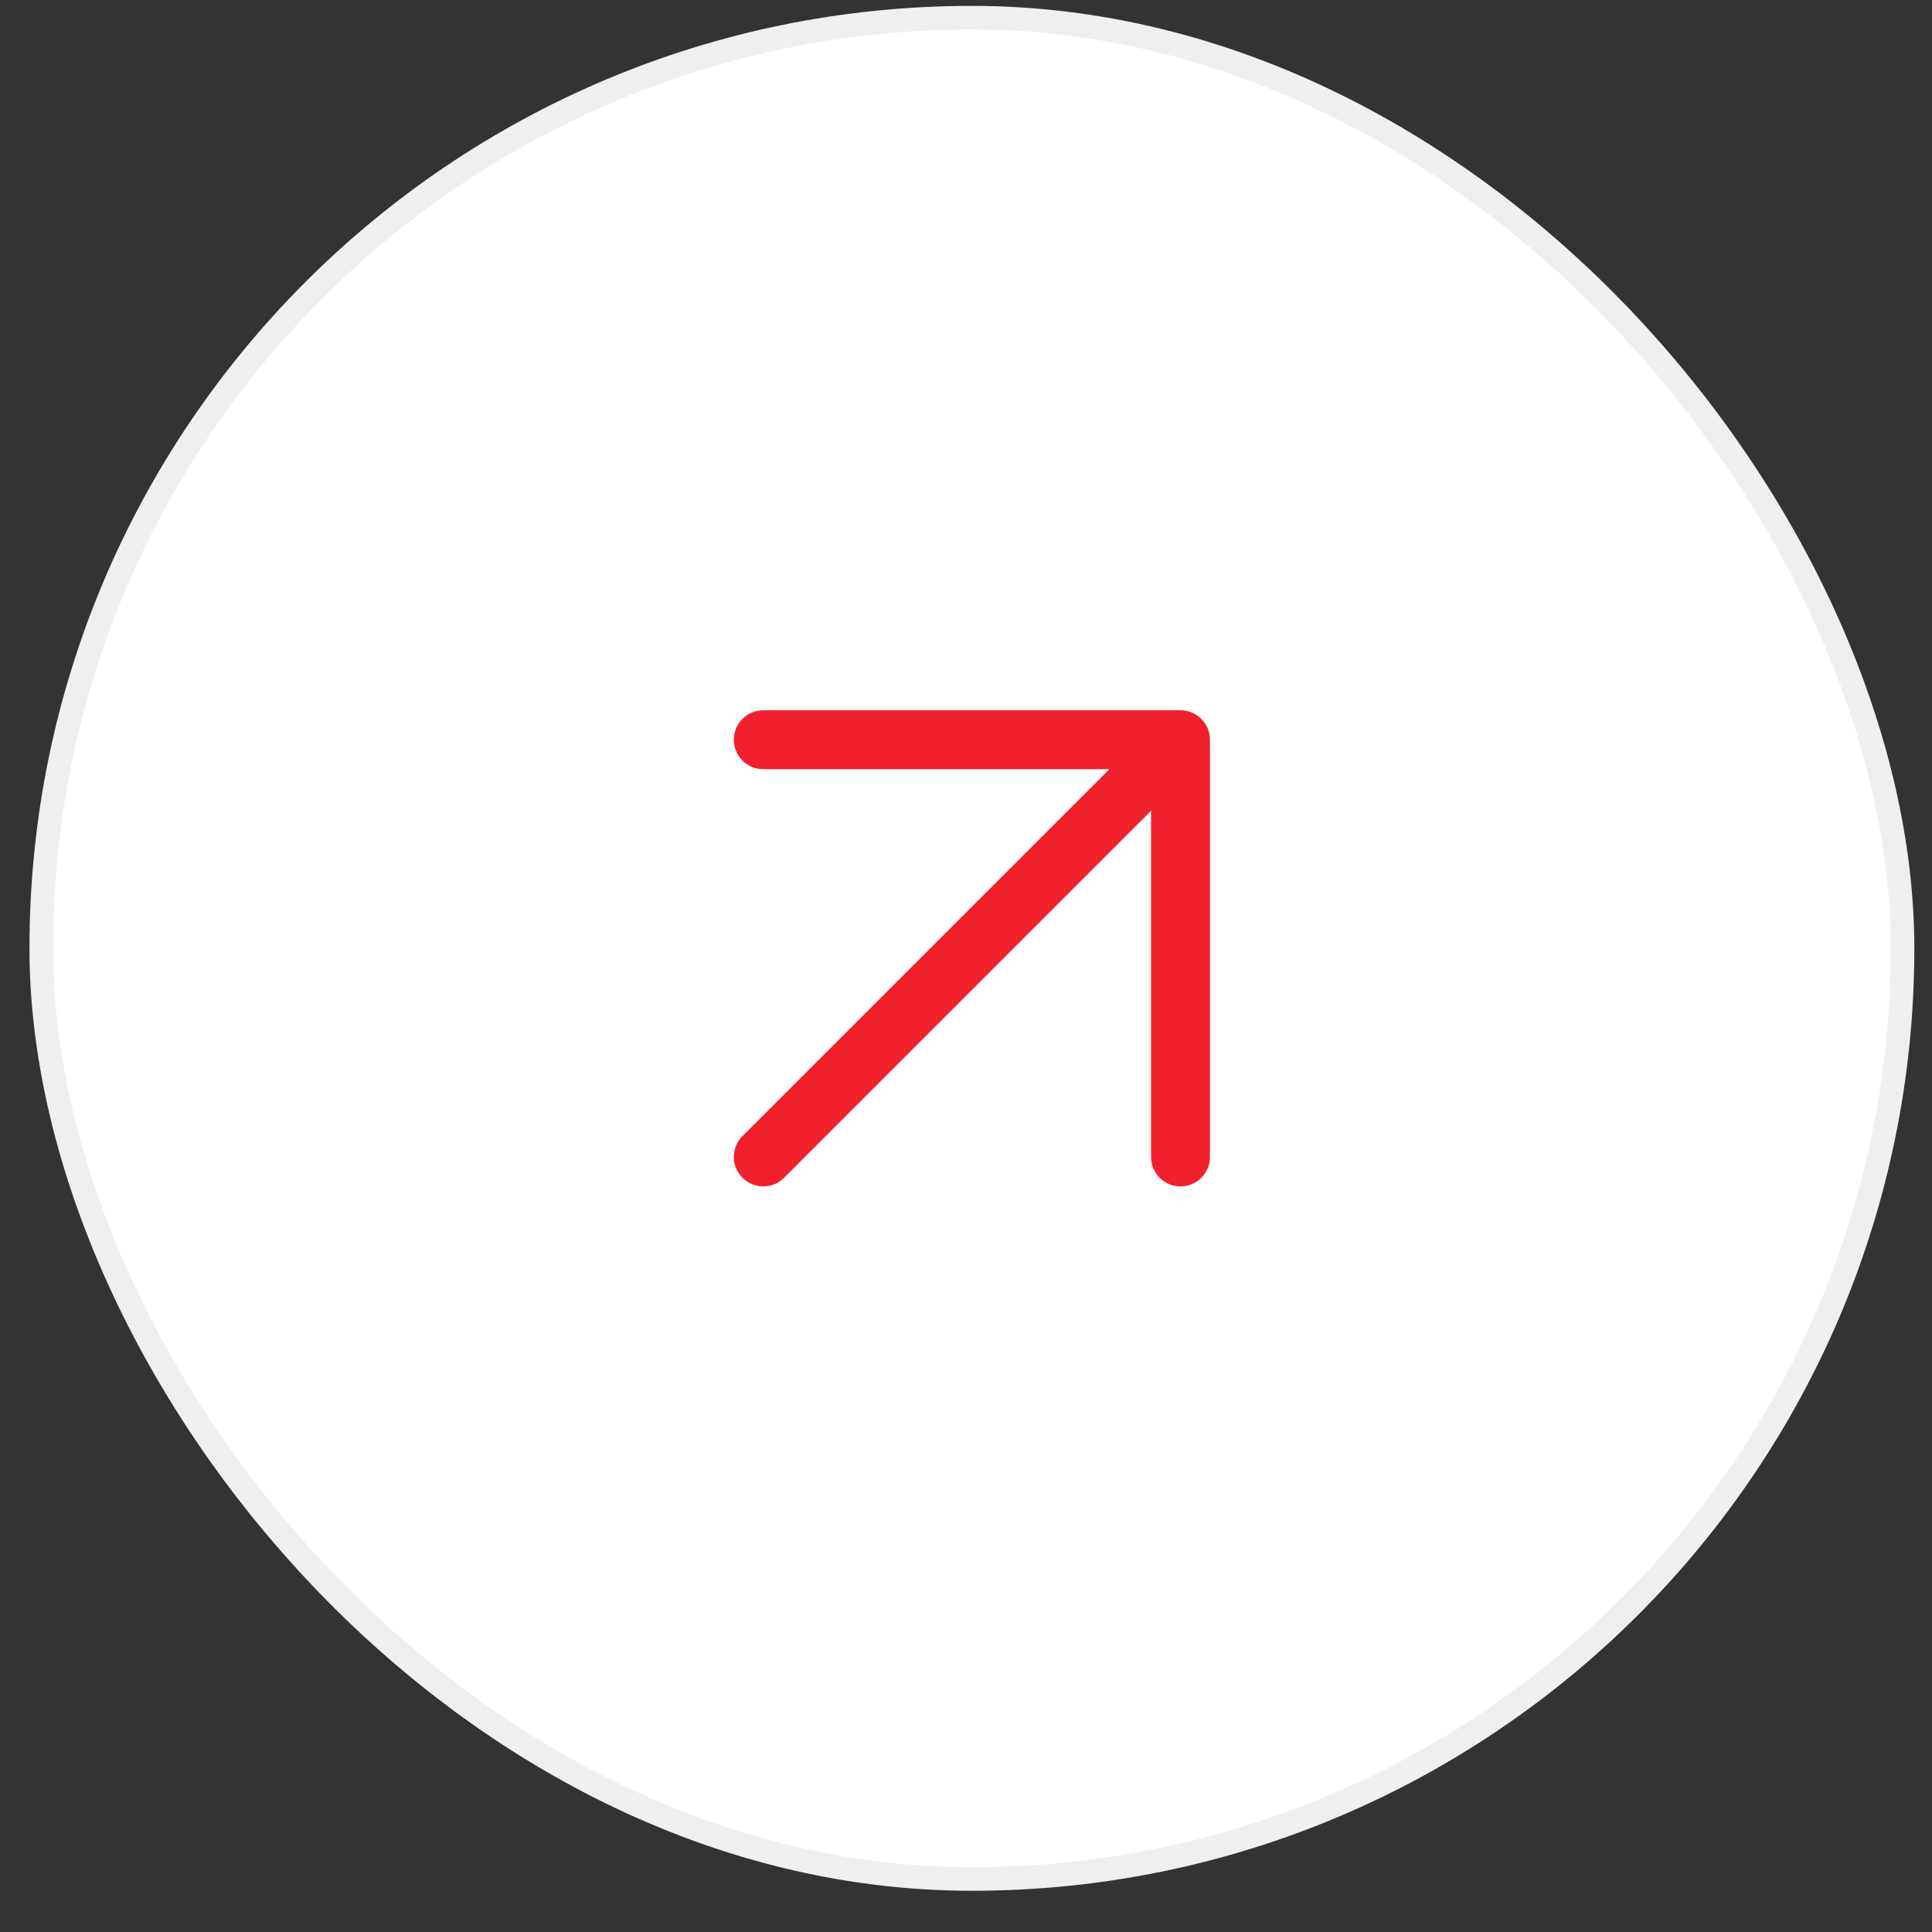
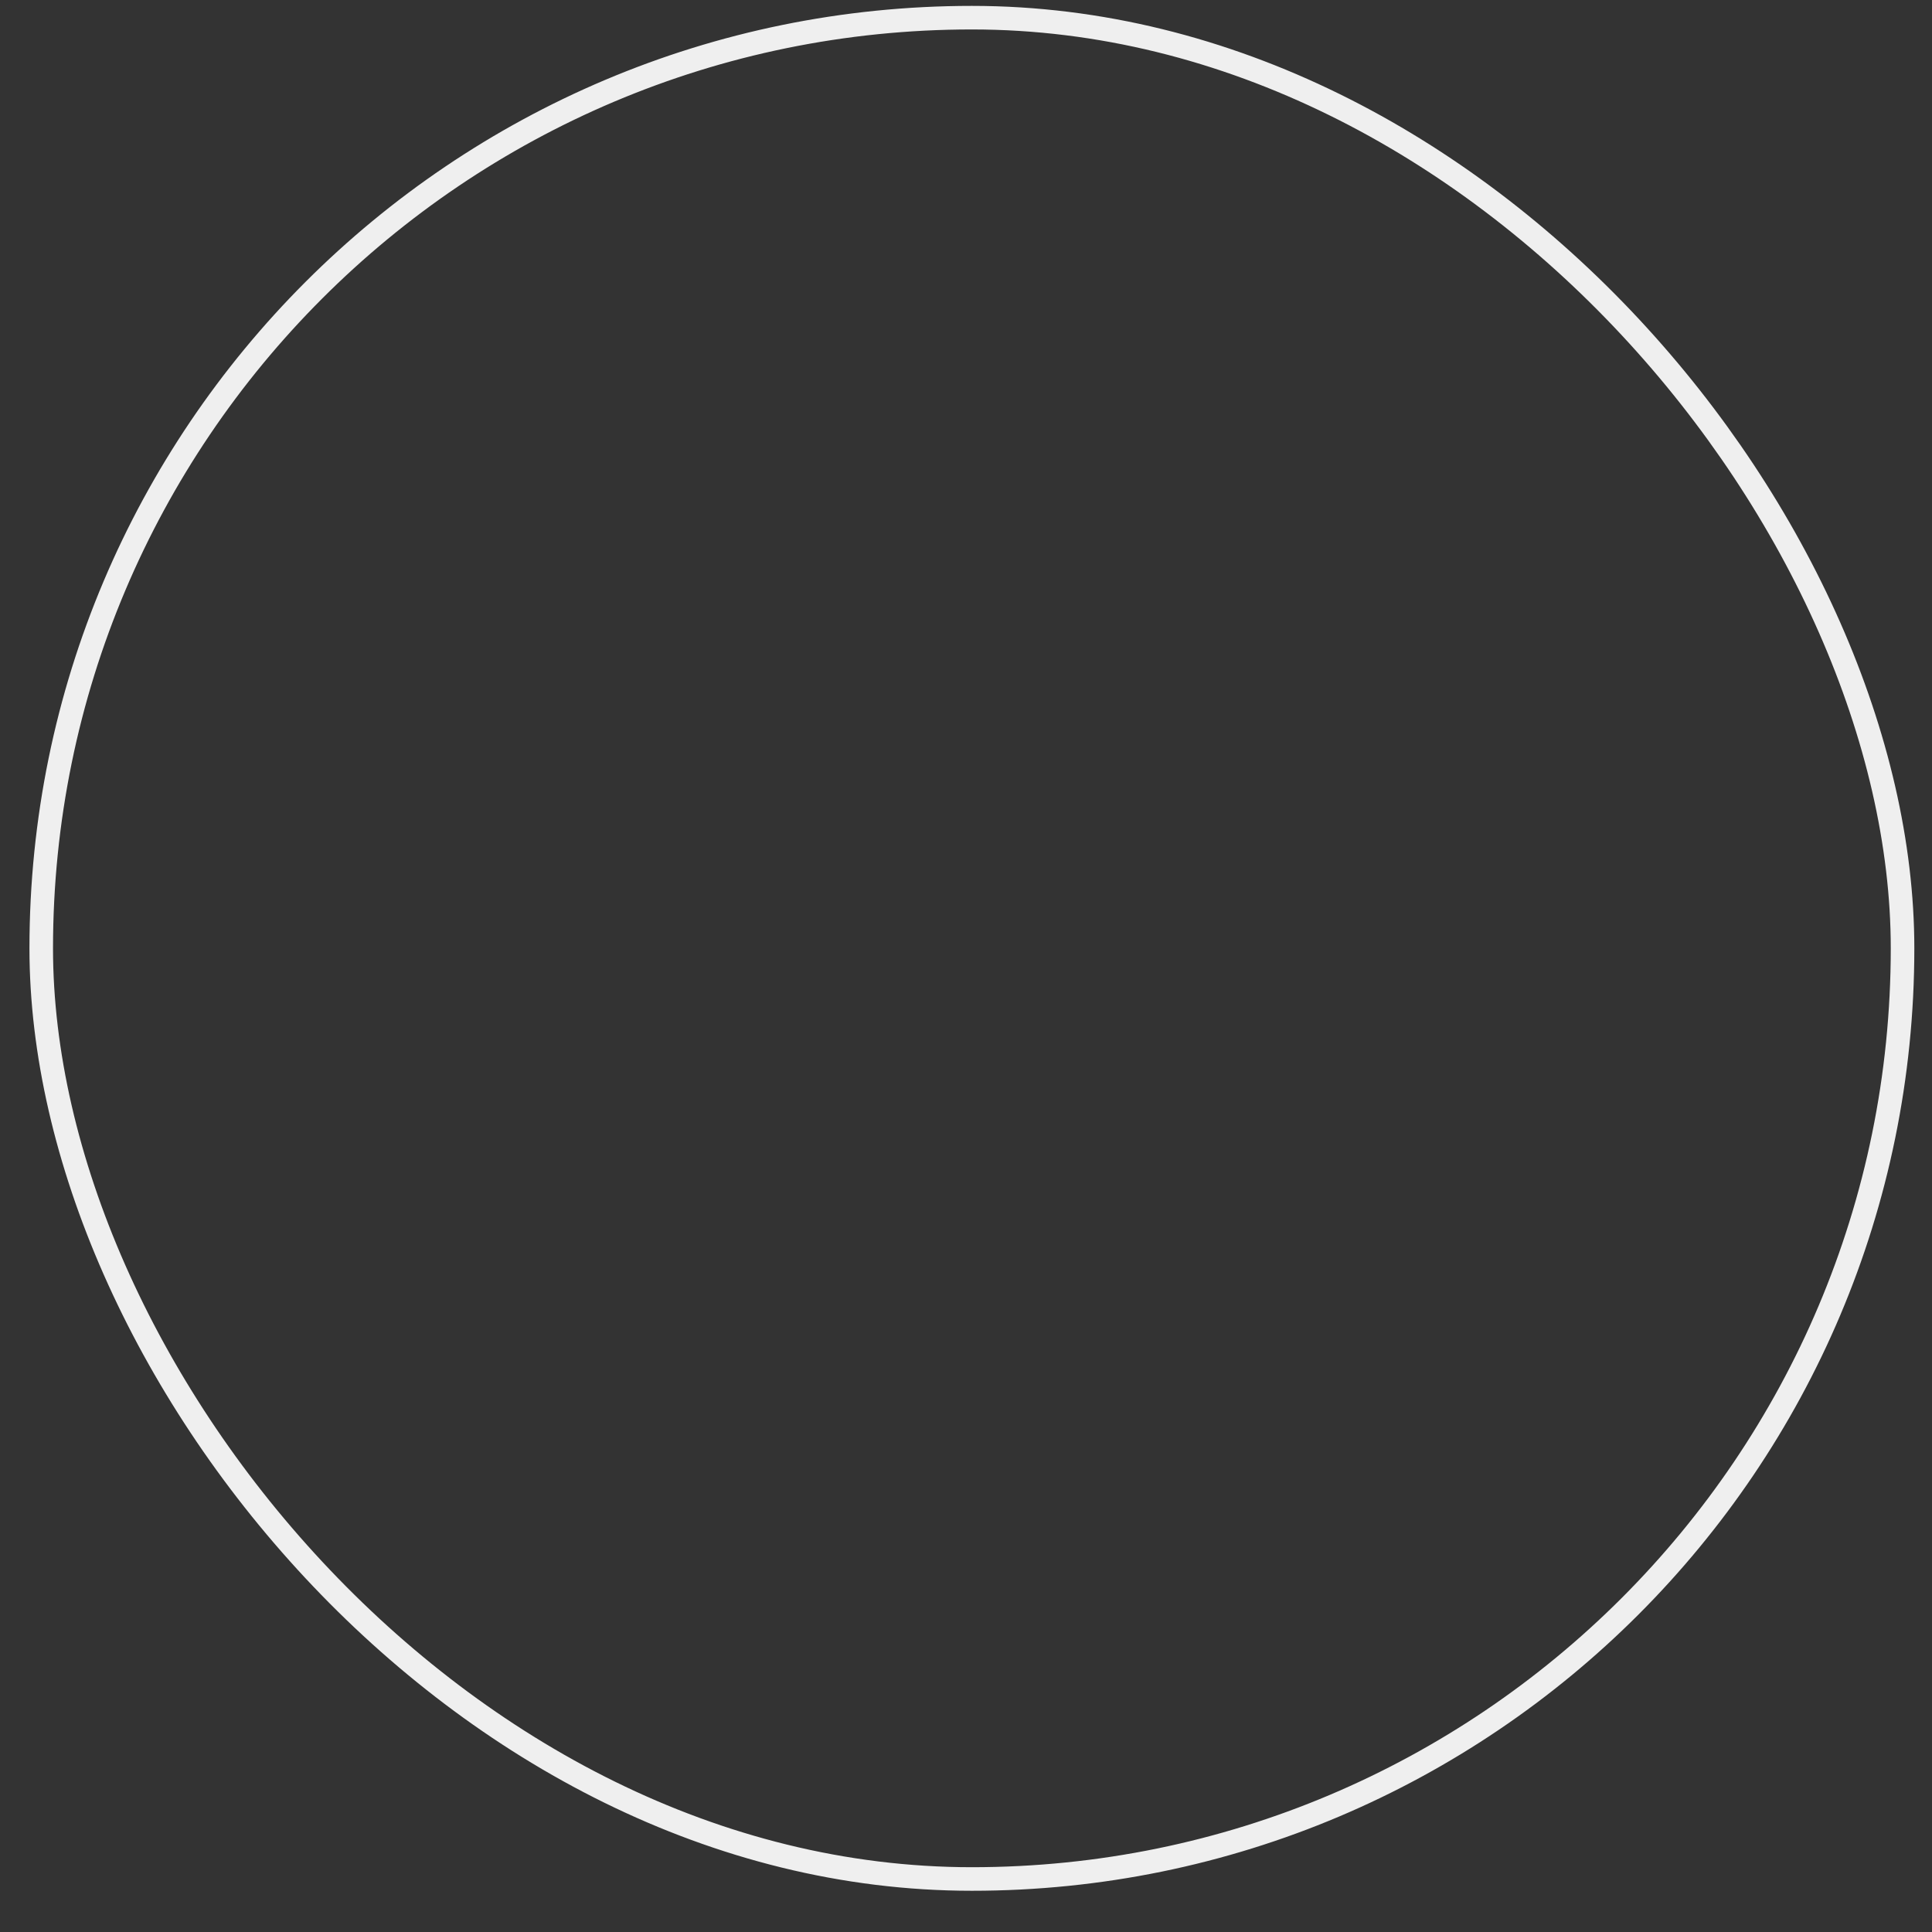
<svg xmlns="http://www.w3.org/2000/svg" width="41" height="41" viewBox="0 0 41 41" fill="none">
  <rect x="0" y="0" width="41" height="41" fill="#333333" stroke="none" />
-   <rect x="0.875" y="0.375" width="39.5" height="39.5" rx="19.75" fill="white" />
  <rect x="0.875" y="0.375" width="39.5" height="39.5" rx="19.75" stroke="#EFEFEF" stroke-width="0.5" />
-   <path d="M16.198 24.552L25.052 15.698M25.052 15.698H16.198M25.052 15.698V24.552" stroke="#F0212D" stroke-width="1.25" stroke-linecap="round" stroke-linejoin="round" />
</svg>